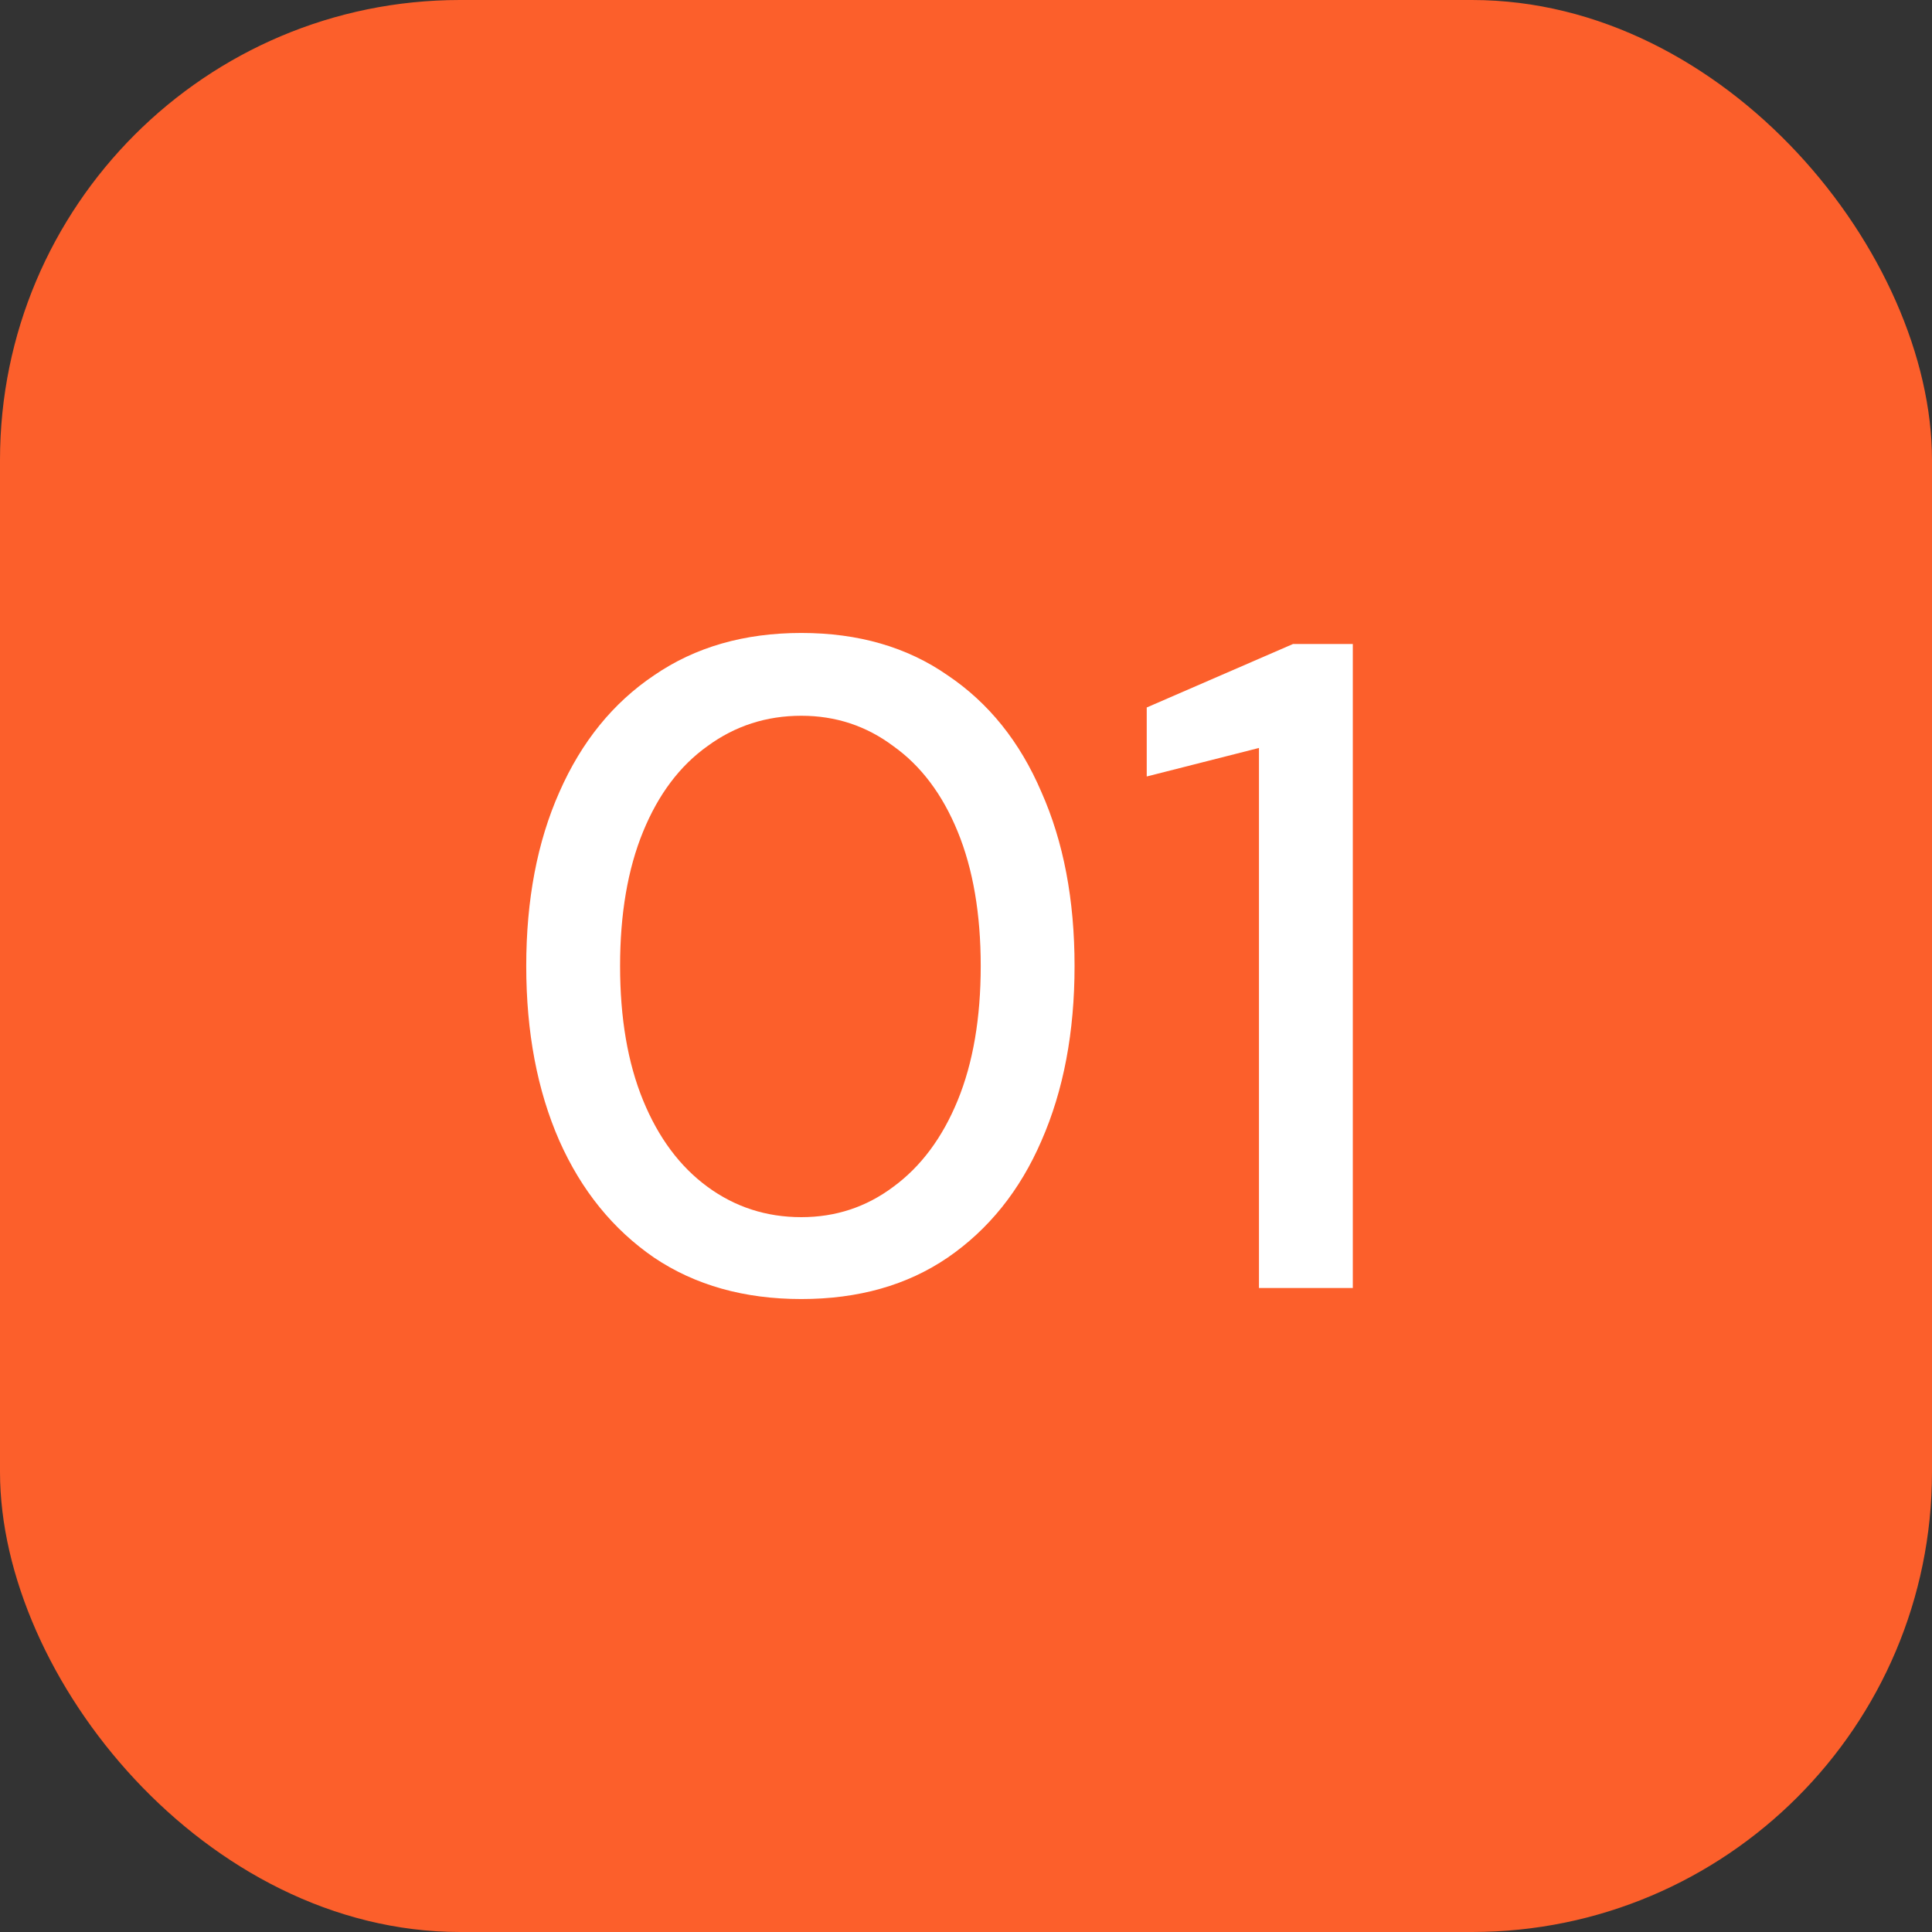
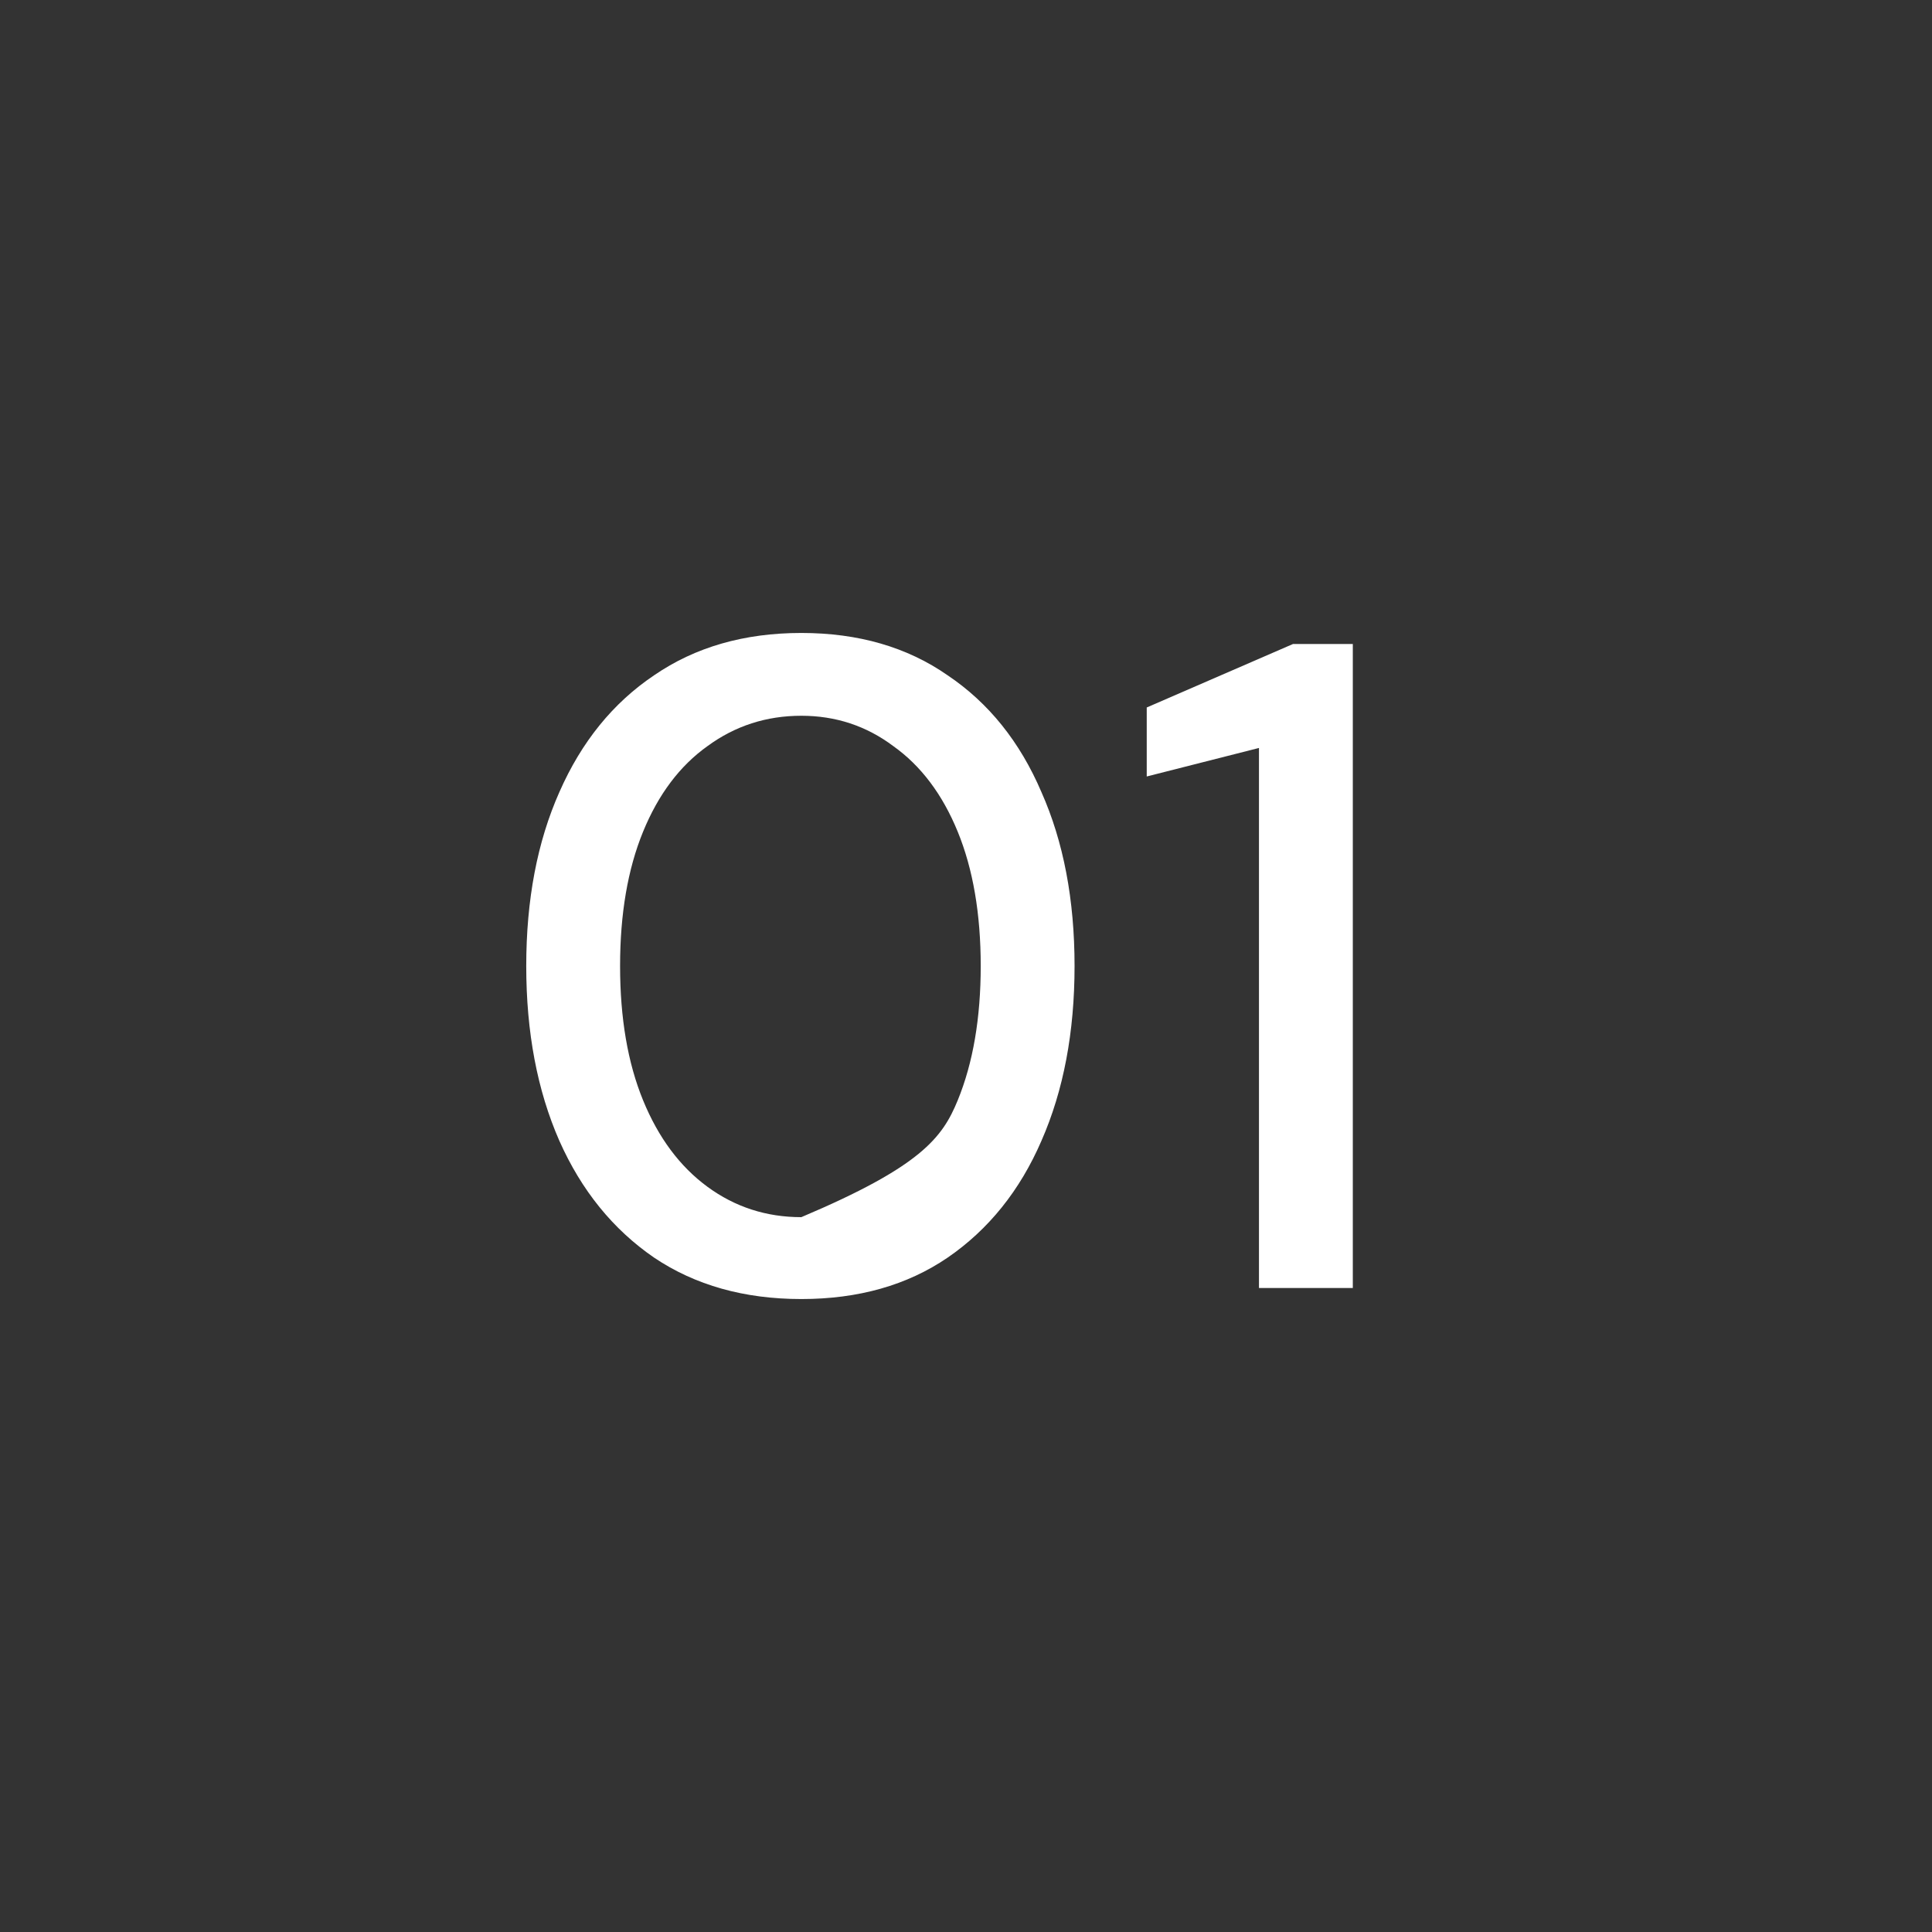
<svg xmlns="http://www.w3.org/2000/svg" width="42" height="42" viewBox="0 0 42 42" fill="none">
  <rect x="0" y="0" width="42" height="42" fill="#333333" stroke="none" />
-   <rect width="42" height="42" rx="10" fill="#FC5F2B" />
-   <path d="M17.42 28.24C16.18 28.24 15.113 27.94 14.22 27.34C13.327 26.727 12.64 25.88 12.16 24.8C11.68 23.707 11.44 22.44 11.44 21C11.44 19.56 11.68 18.3 12.16 17.22C12.64 16.127 13.327 15.28 14.22 14.68C15.113 14.067 16.18 13.76 17.42 13.76C18.66 13.76 19.72 14.067 20.6 14.68C21.493 15.28 22.173 16.127 22.64 17.22C23.12 18.3 23.36 19.56 23.36 21C23.36 22.44 23.12 23.707 22.64 24.8C22.173 25.88 21.493 26.727 20.6 27.34C19.72 27.94 18.66 28.24 17.42 28.24ZM17.42 26.46C18.167 26.46 18.833 26.24 19.42 25.8C20.02 25.36 20.487 24.733 20.82 23.92C21.153 23.107 21.32 22.133 21.32 21C21.32 19.867 21.153 18.893 20.82 18.08C20.487 17.267 20.02 16.647 19.42 16.22C18.833 15.78 18.167 15.56 17.42 15.56C16.66 15.56 15.98 15.78 15.38 16.22C14.78 16.647 14.313 17.267 13.98 18.08C13.647 18.893 13.48 19.867 13.48 21C13.48 22.133 13.647 23.107 13.98 23.92C14.313 24.733 14.78 25.36 15.38 25.8C15.98 26.24 16.66 26.46 17.42 26.46ZM27.369 28V16.26L24.929 16.88V15.38L28.109 14H29.409V28H27.369Z" fill="white" />
+   <path d="M17.42 28.24C16.18 28.24 15.113 27.94 14.22 27.34C13.327 26.727 12.64 25.88 12.16 24.8C11.68 23.707 11.44 22.44 11.44 21C11.44 19.56 11.68 18.3 12.16 17.22C12.64 16.127 13.327 15.28 14.22 14.68C15.113 14.067 16.18 13.76 17.42 13.76C18.66 13.76 19.72 14.067 20.6 14.68C21.493 15.28 22.173 16.127 22.64 17.22C23.12 18.3 23.36 19.56 23.36 21C23.36 22.44 23.12 23.707 22.64 24.8C22.173 25.88 21.493 26.727 20.6 27.34C19.72 27.94 18.66 28.24 17.42 28.24ZM17.42 26.46C20.02 25.36 20.487 24.733 20.82 23.92C21.153 23.107 21.32 22.133 21.32 21C21.32 19.867 21.153 18.893 20.82 18.08C20.487 17.267 20.02 16.647 19.42 16.22C18.833 15.78 18.167 15.56 17.42 15.56C16.66 15.56 15.98 15.78 15.38 16.22C14.78 16.647 14.313 17.267 13.98 18.08C13.647 18.893 13.48 19.867 13.48 21C13.48 22.133 13.647 23.107 13.98 23.92C14.313 24.733 14.78 25.36 15.38 25.8C15.98 26.24 16.66 26.46 17.42 26.46ZM27.369 28V16.26L24.929 16.88V15.38L28.109 14H29.409V28H27.369Z" fill="white" />
</svg>